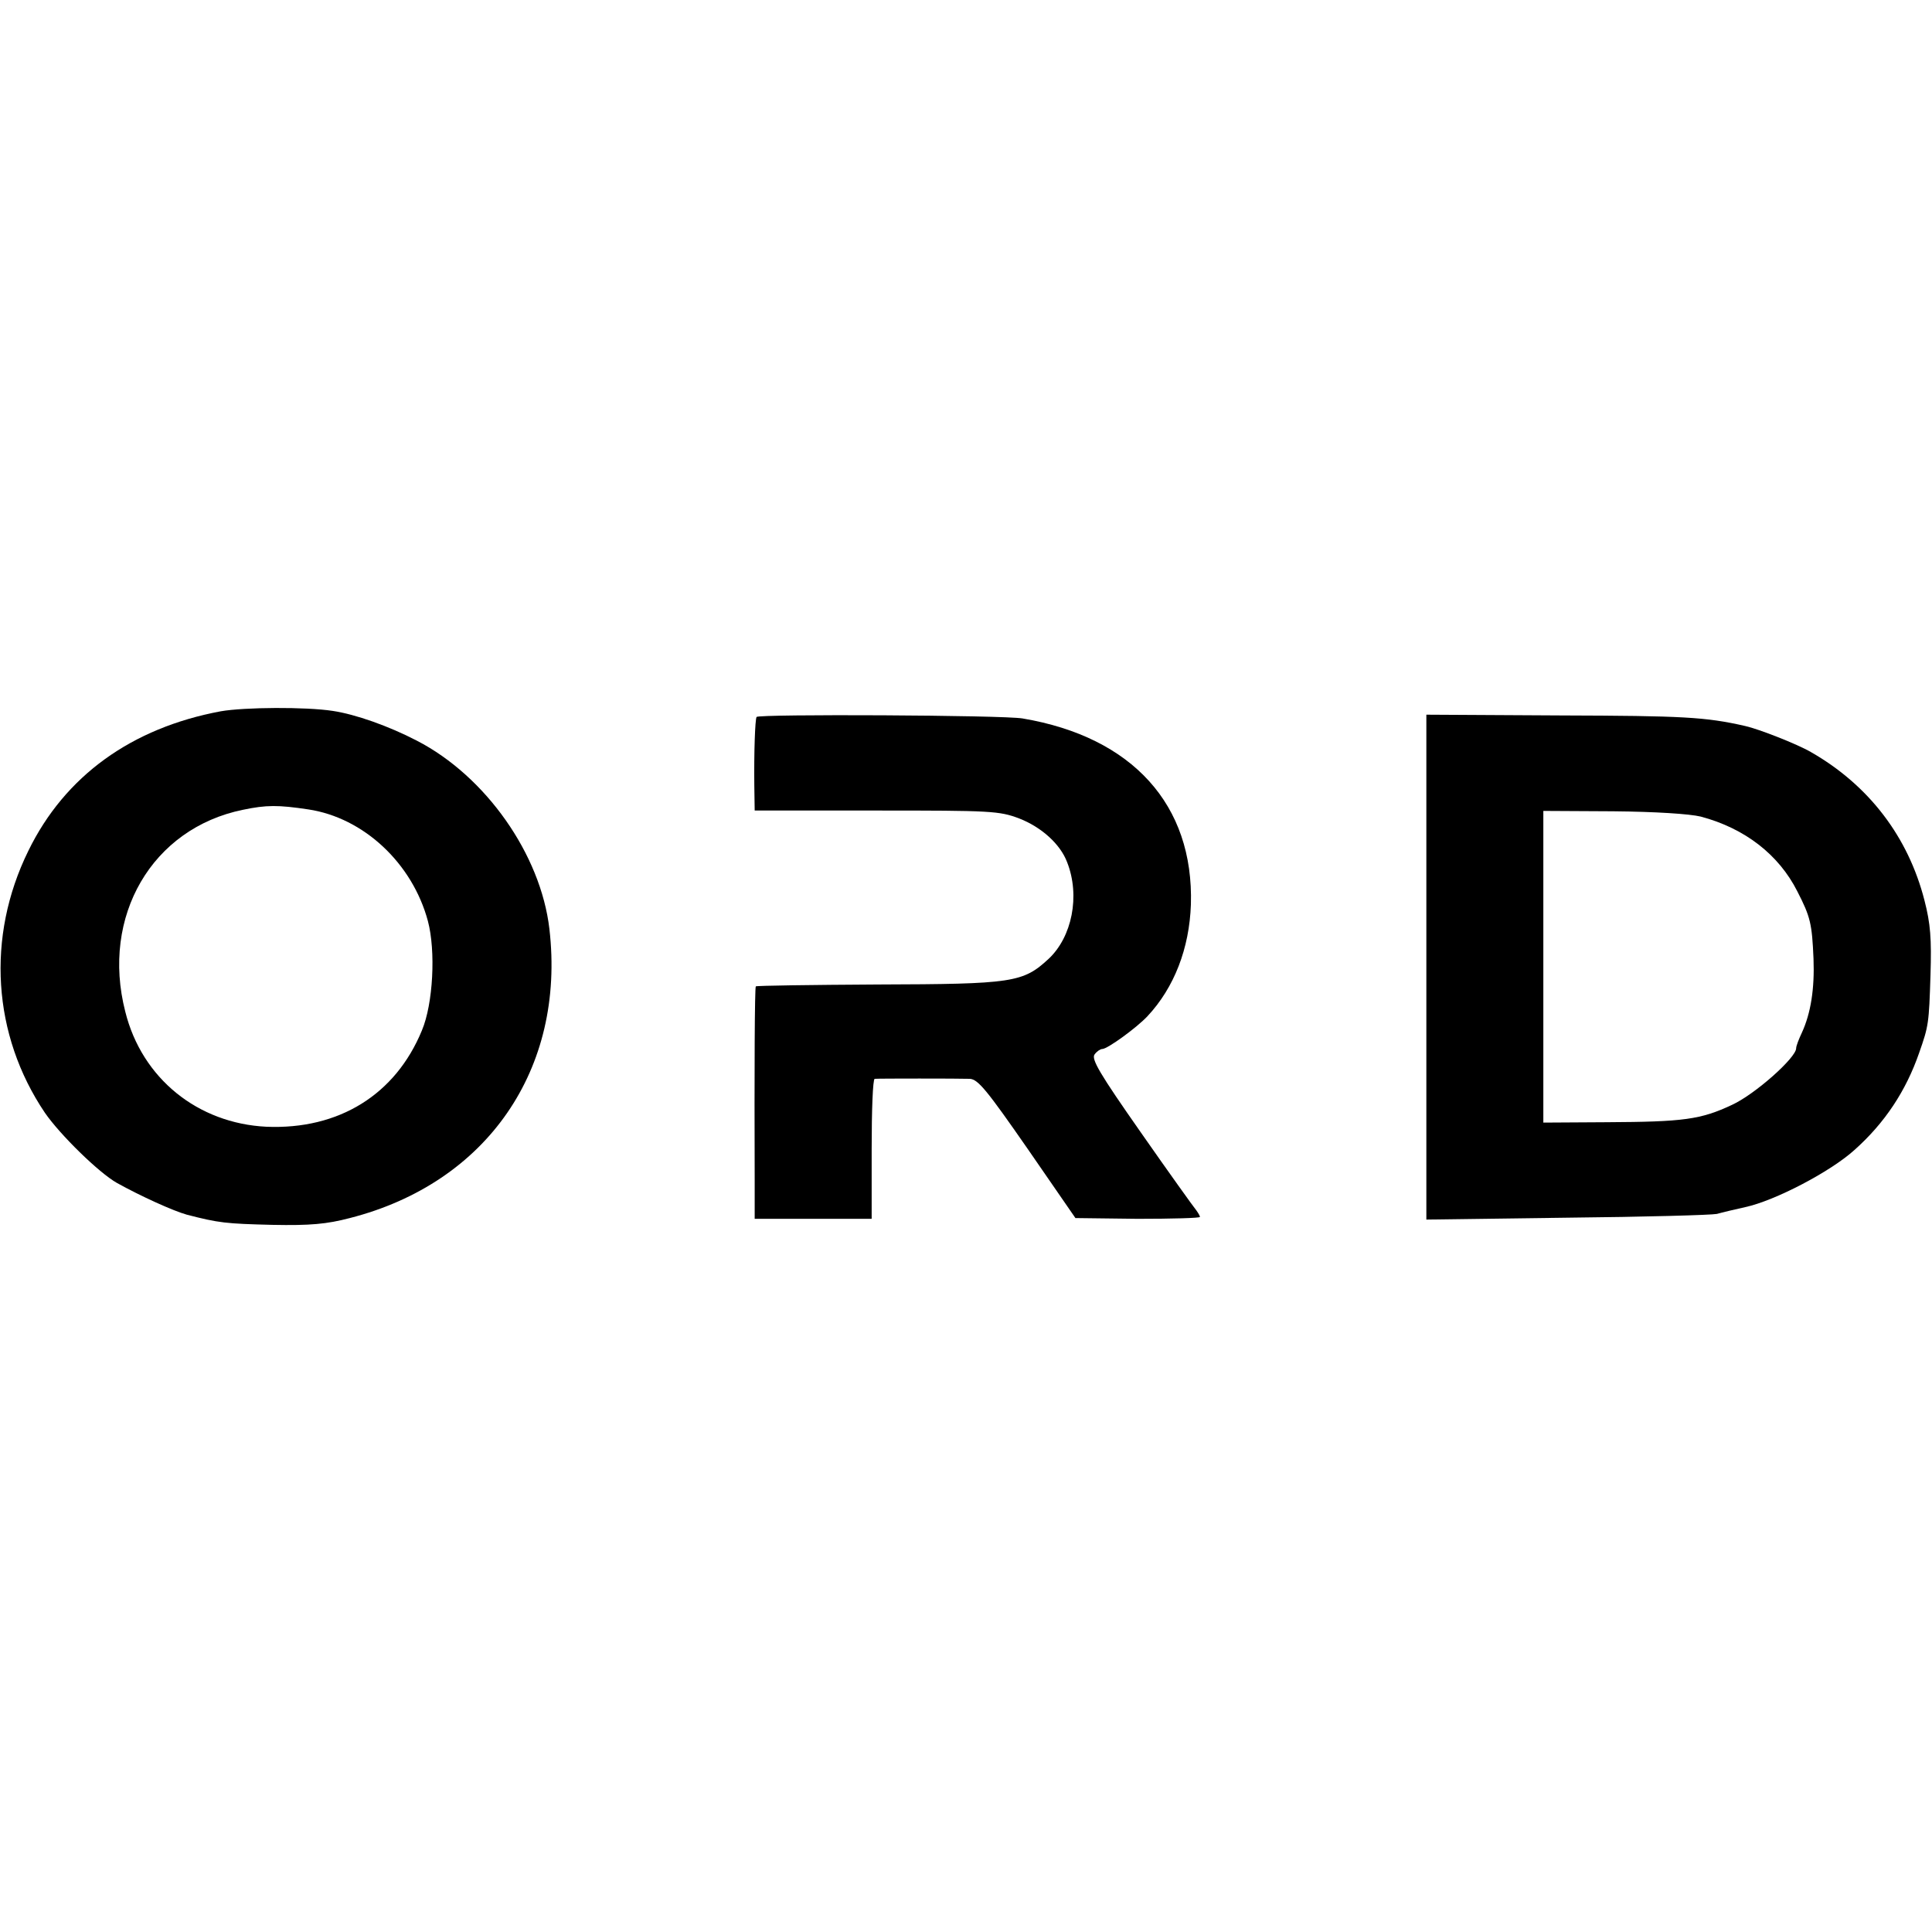
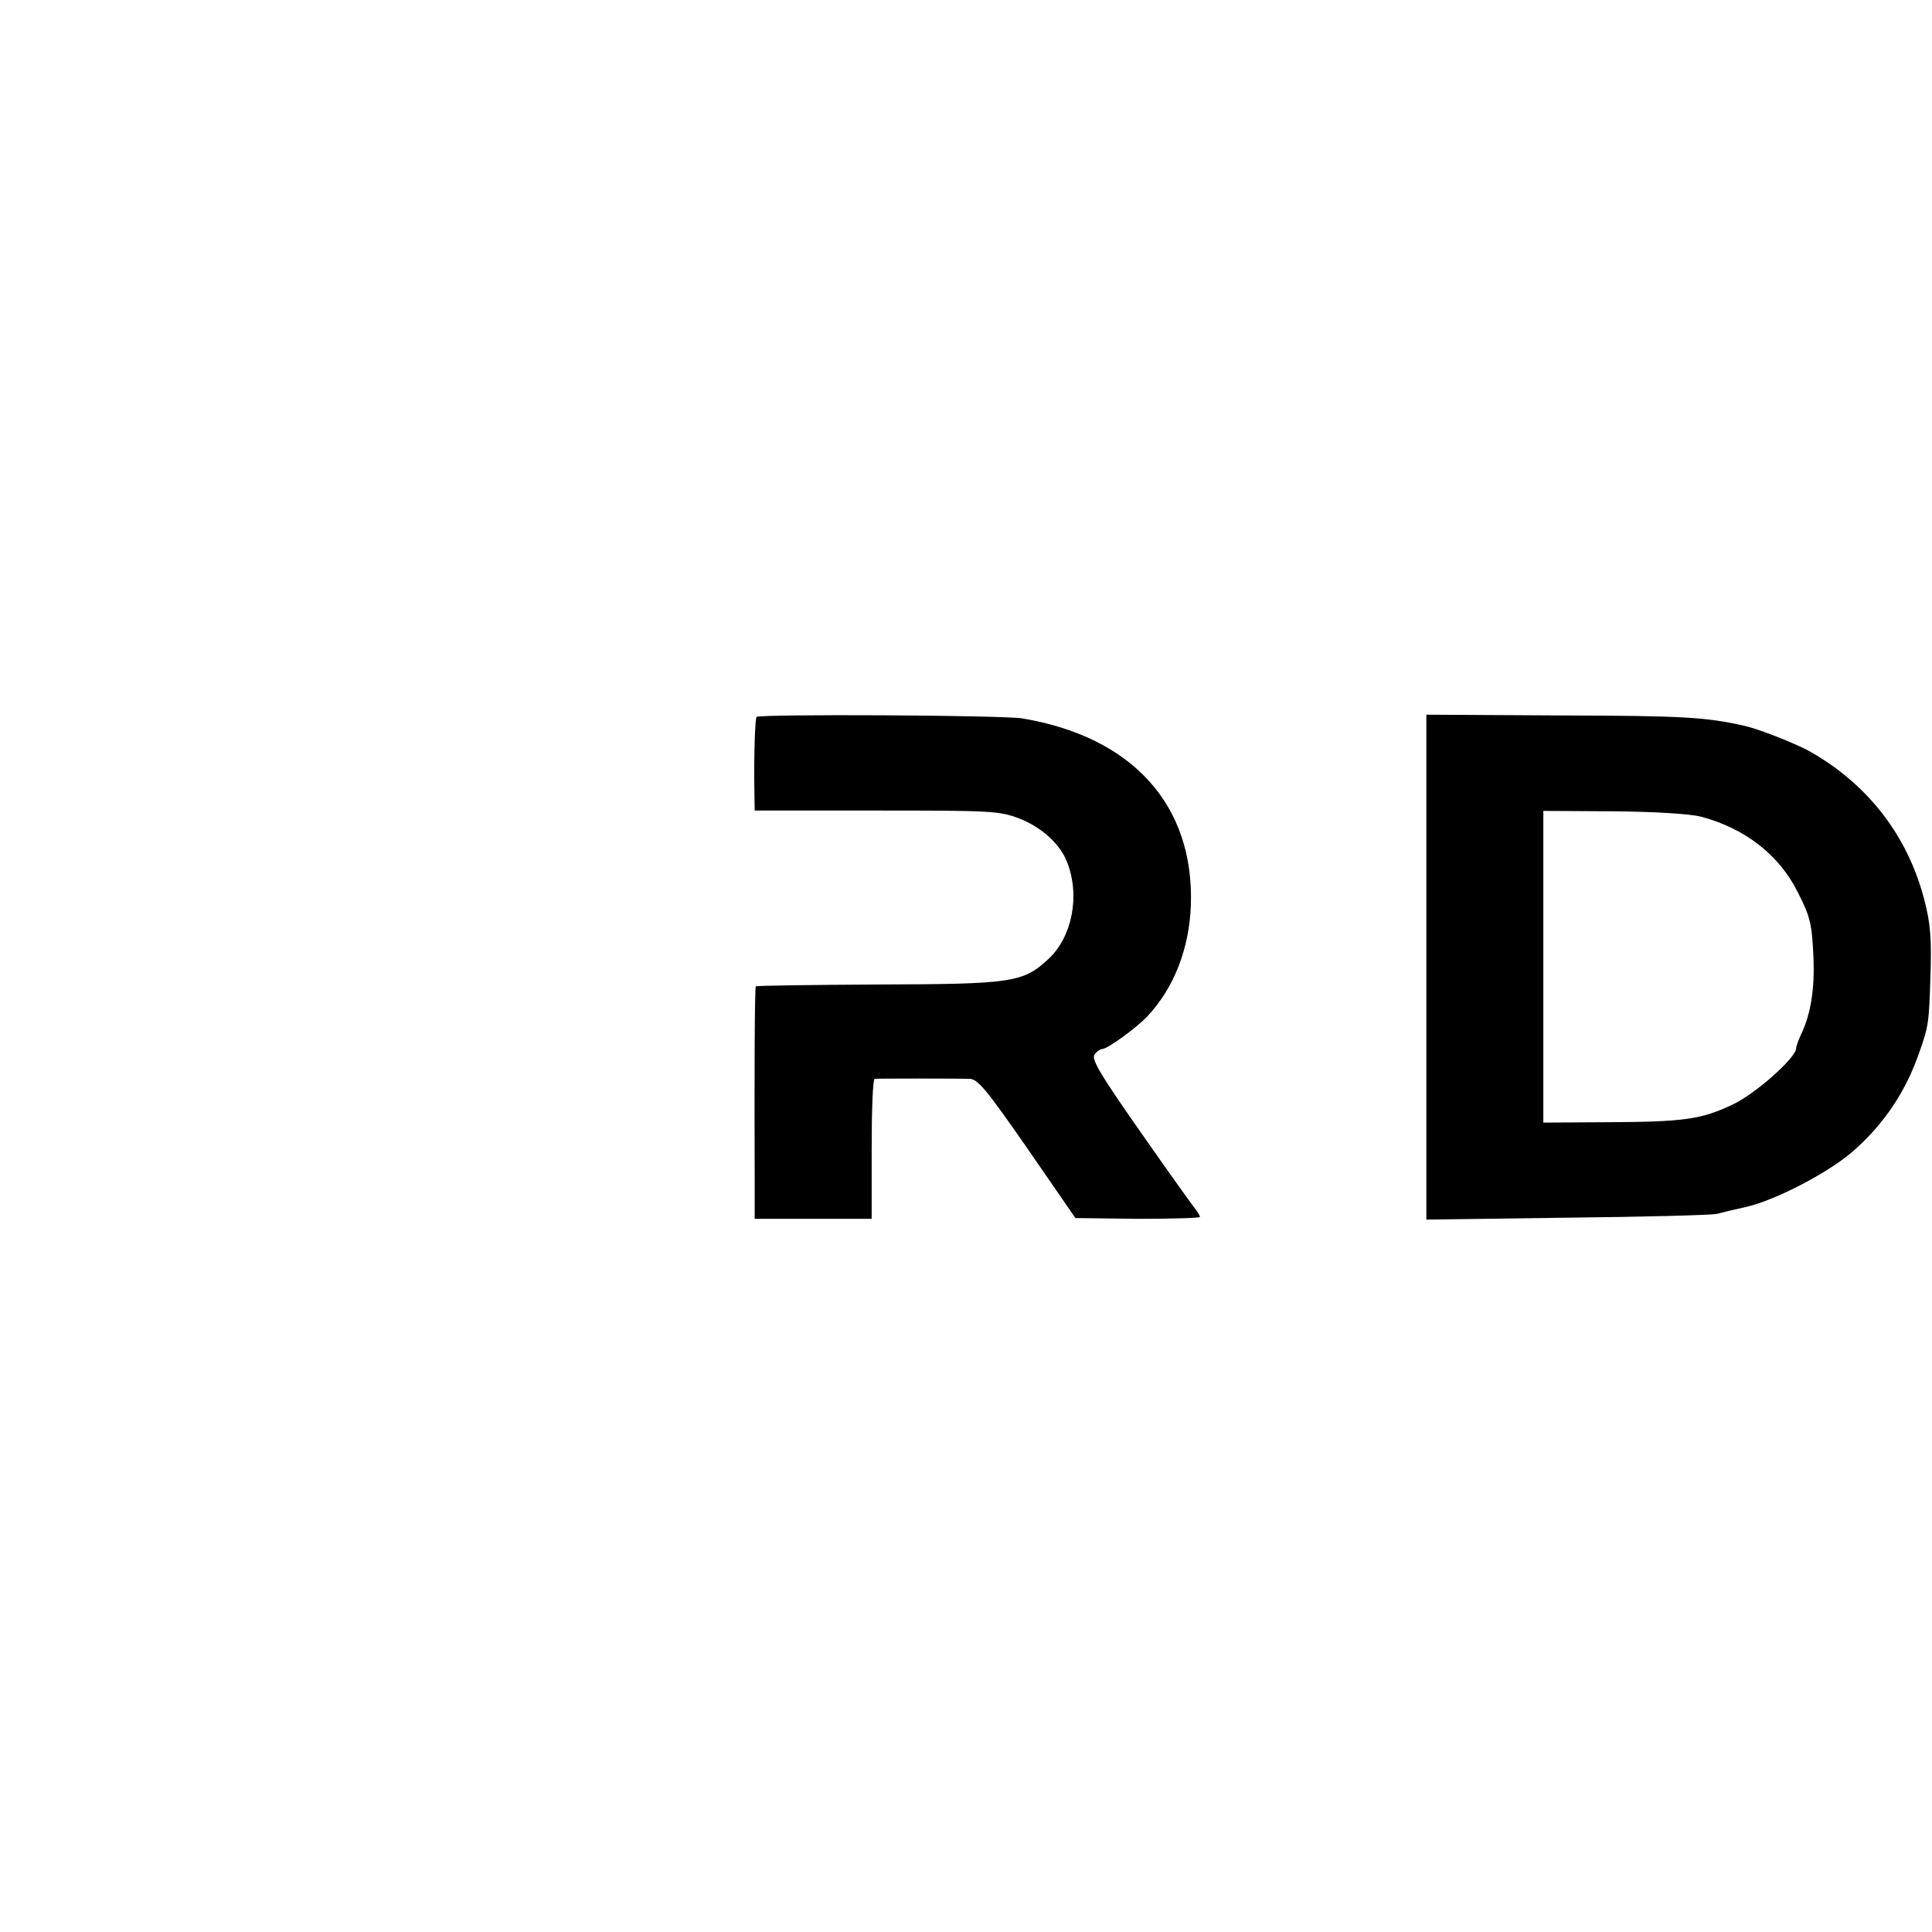
<svg xmlns="http://www.w3.org/2000/svg" version="1.0" width="512pt" height="512pt" viewBox="0 0 512 512" preserveAspectRatio="xMidYMid meet">
  <g transform="translate(0,512) scale(0.1,-0.1)" fill="#000000" stroke="none">
-     <path d="M585 3235 c-236 -44 -413 -171 -510 -370 -112 -228 -95 -488 44 -694 40 -58 143 -159 191 -186 63 -35 149 -74 185 -84 85 -22 104 -24 227 -27 100 -2 144 2 205 18 364 93 572 395 529 766 -23 198 -169 405 -351 499 -75 39 -163 70 -223 79 -71 11 -234 10 -297 -1z m232 -260 c147 -22 276 -143 317 -296 21 -79 14 -219 -16 -290 -70 -170 -220 -263 -412 -255 -182 9 -330 128 -374 305 -65 253 71 486 312 535 62 13 93 13 173 1z" />
    <path d="M2005 3220 c-4 -7 -7 -93 -6 -182 l1 -66 323 0 c304 0 325 -1 378 -21 59 -23 109 -68 127 -116 35 -89 13 -198 -49 -256 -68 -63 -95 -67 -453 -68 -176 -1 -321 -3 -323 -5 -3 -3 -4 -225 -3 -513 l0 -103 155 0 155 0 0 185 c0 102 3 185 8 186 10 1 222 1 252 0 22 -1 46 -31 153 -185 l127 -184 165 -2 c91 0 165 2 165 5 0 3 -5 11 -10 18 -6 7 -72 99 -146 205 -110 157 -133 196 -123 208 6 8 15 14 20 14 14 0 92 57 120 87 71 76 111 180 115 296 8 264 -155 444 -446 493 -52 9 -700 12 -705 4z" />
    <path d="M3780 2557 l0 -669 373 5 c204 2 383 7 397 10 14 4 48 12 75 18 79 17 226 94 289 151 81 72 137 157 172 258 25 71 26 78 30 206 3 97 0 136 -16 198 -43 168 -147 305 -301 393 -36 21 -138 61 -174 69 -105 24 -166 27 -487 28 l-358 2 0 -669z m727 399 c117 -31 207 -101 256 -198 35 -68 39 -86 43 -179 3 -79 -7 -144 -31 -196 -8 -17 -15 -35 -15 -41 0 -25 -109 -122 -170 -150 -83 -39 -128 -45 -332 -46 l-168 -1 0 413 0 413 185 -1 c113 -1 203 -7 232 -14z" />
  </g>
</svg>